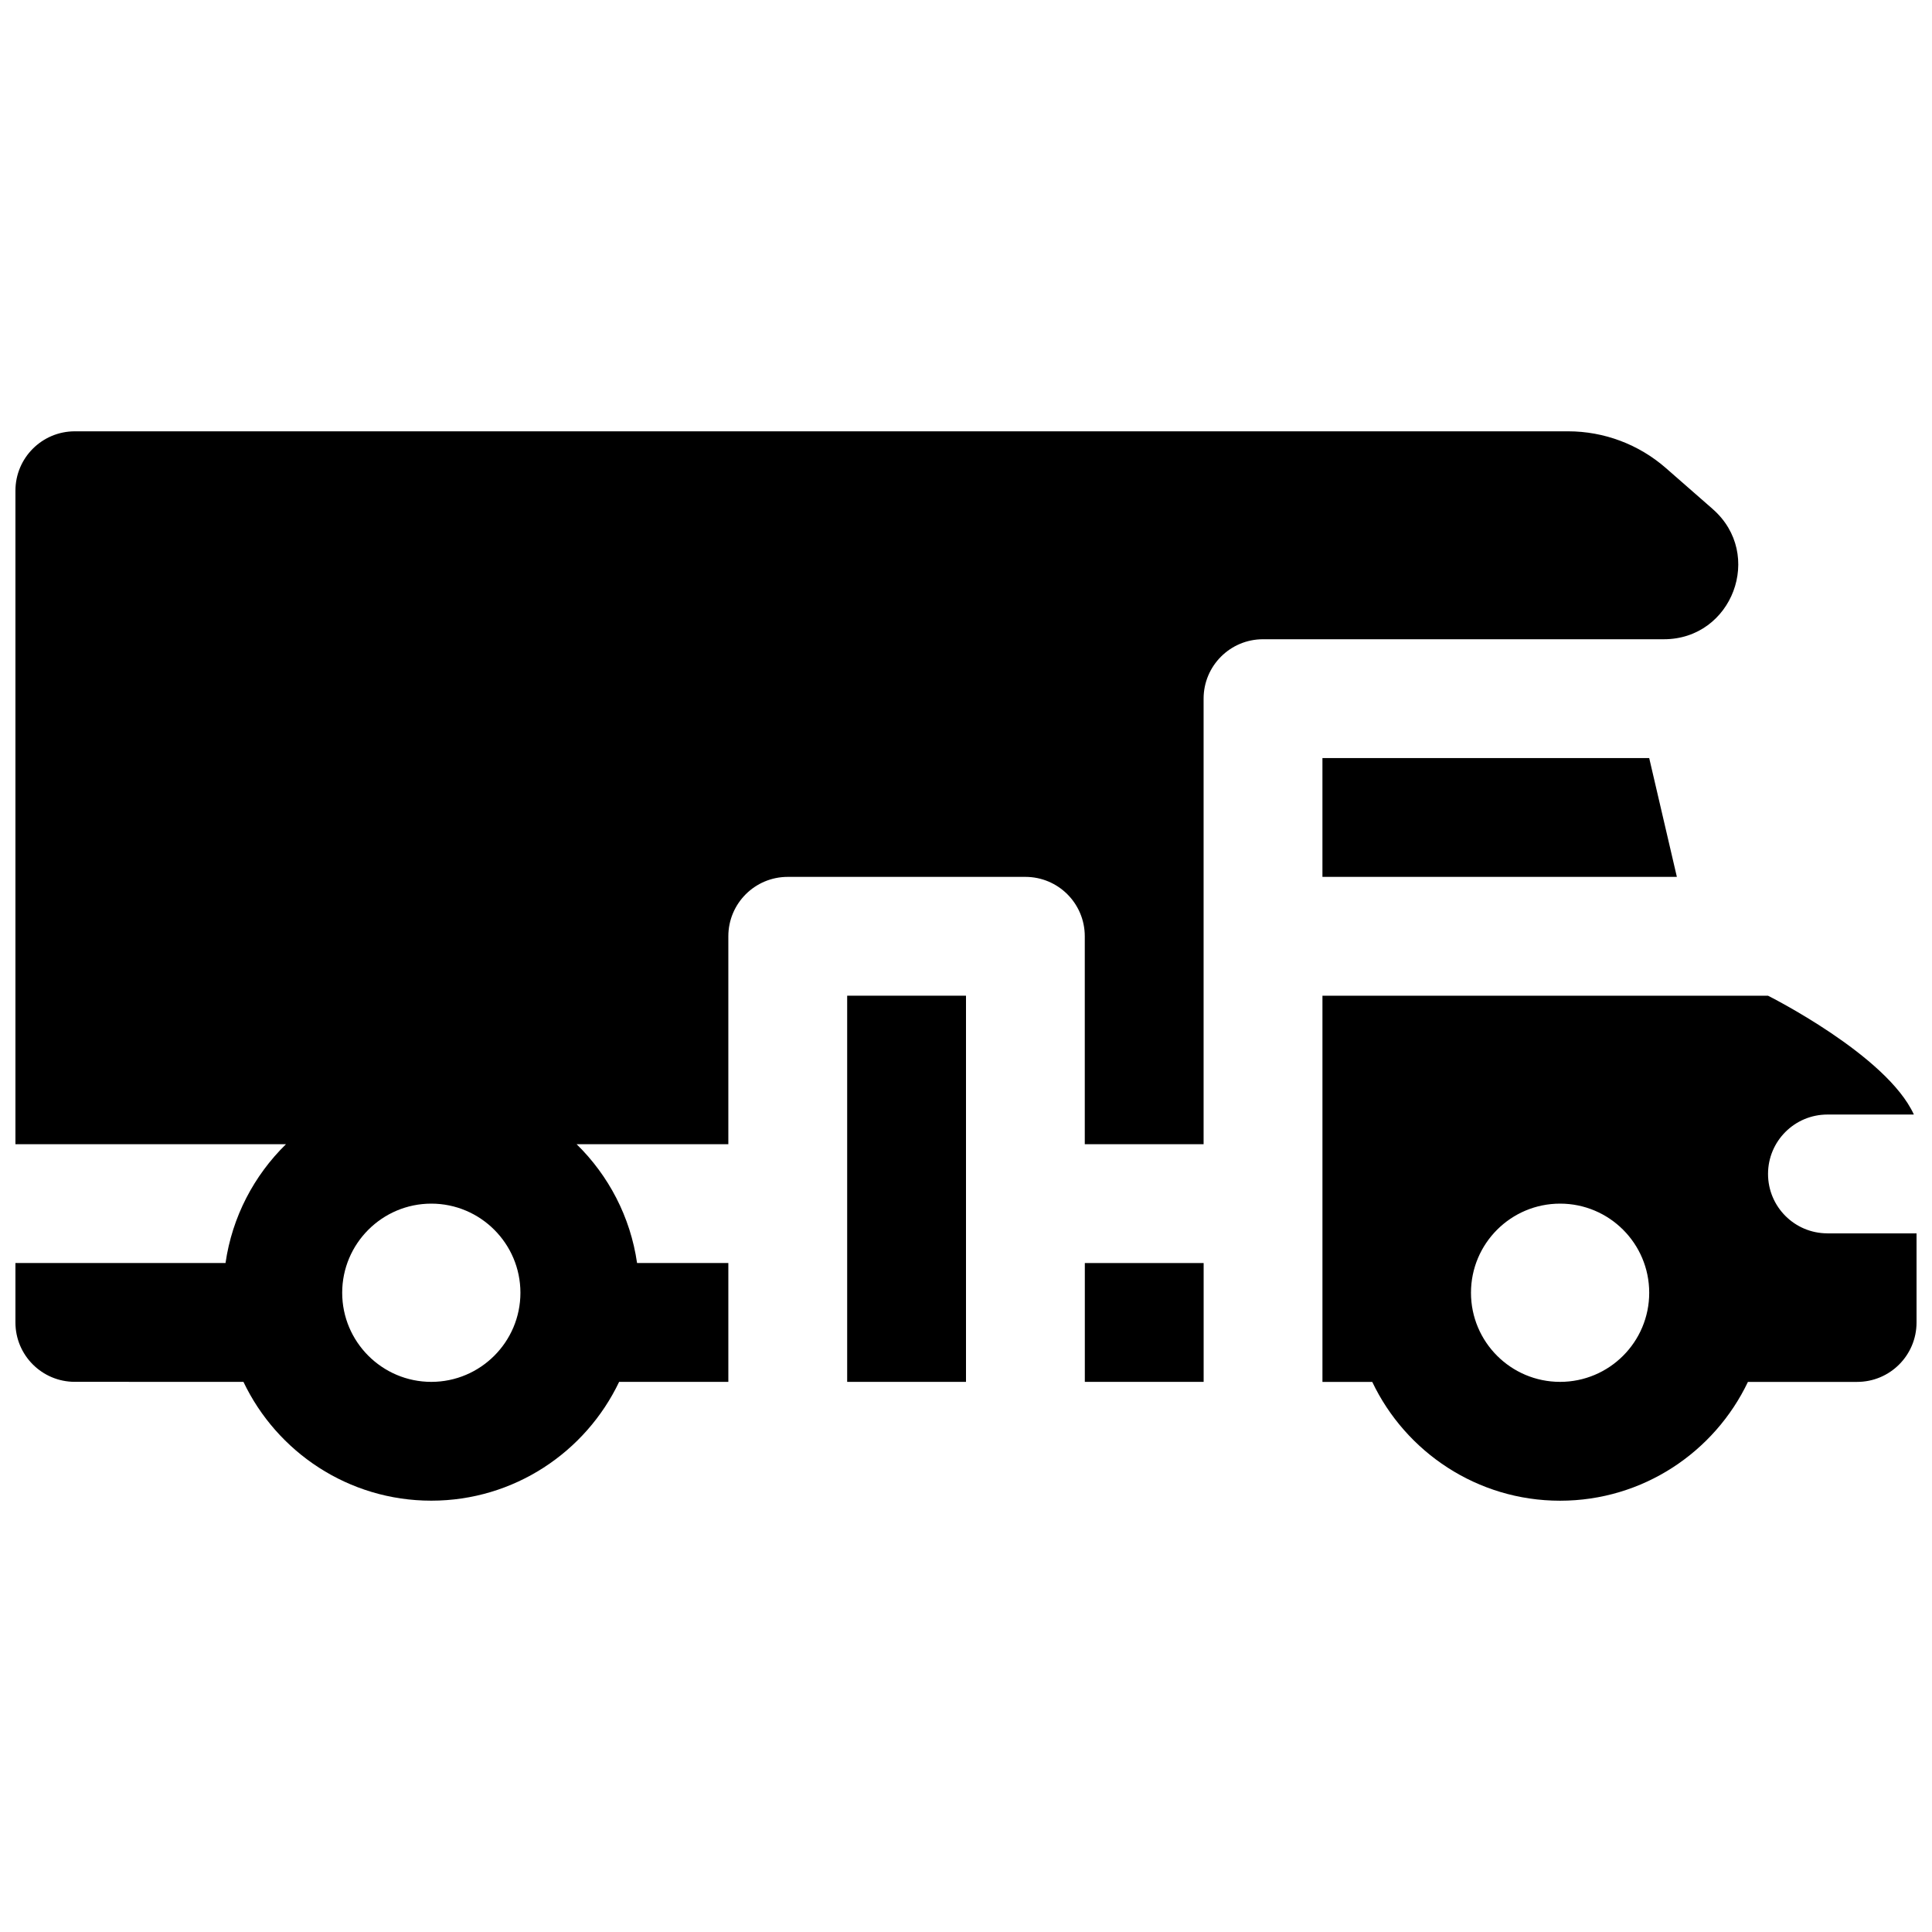
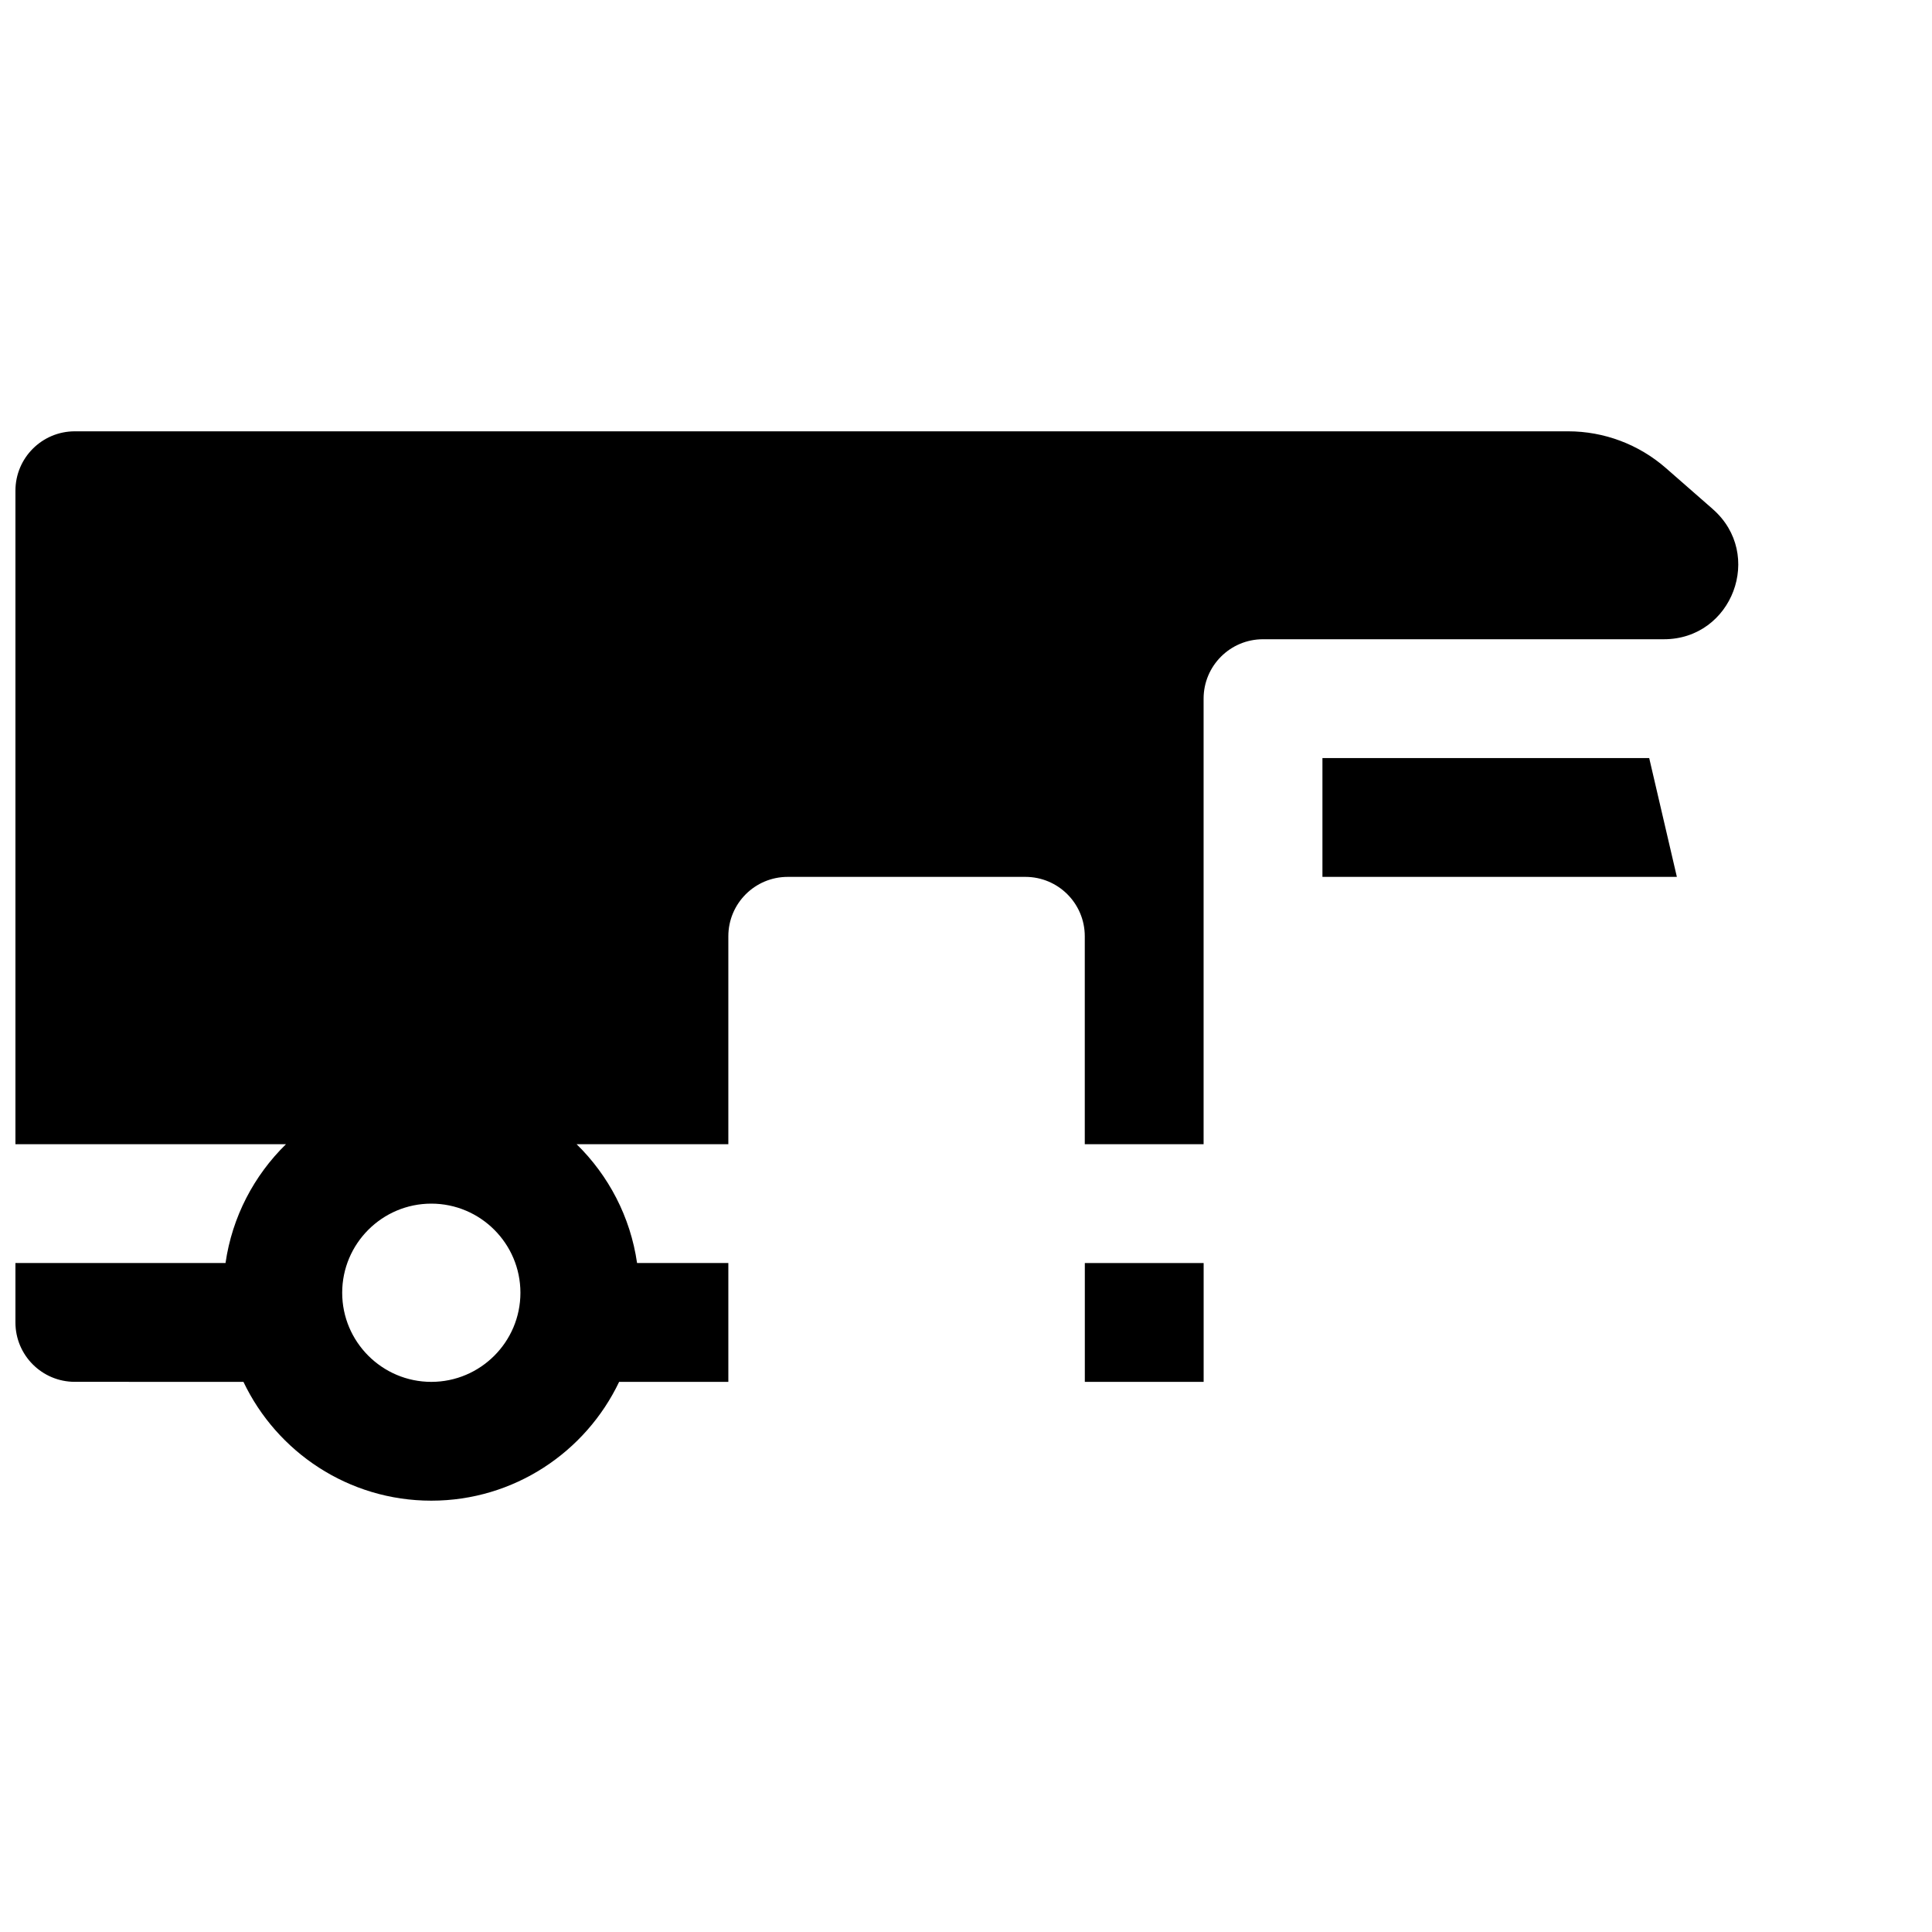
<svg xmlns="http://www.w3.org/2000/svg" width="800px" height="800px" version="1.1" viewBox="144 144 512 512">
  <defs>
    <clipPath id="b">
      <path d="m148.09 258h456.91v284h-456.91z" />
    </clipPath>
    <clipPath id="a">
-       <path d="m494 407h157.9v135h-157.9z" />
-     </clipPath>
+       </clipPath>
  </defs>
-   <path d="m368.51 407.87h31.488v102.34h-31.488z" />
  <path d="m431.49 478.72h31.488v31.488h-31.488z" />
  <g clip-path="url(#b)">
    <path d="m597.91 278.92-12.43-10.875c-7.172-6.277-16.383-9.742-25.918-9.742h-395.73c-8.699 0-15.742 7.047-15.742 15.742v173.18l71.695 0.004c-8.453 8.277-14.258 19.238-16.02 31.488h-55.676v15.742c0 8.699 7.047 15.742 15.742 15.742l44.684 0.004c8.855 18.598 27.836 31.488 49.781 31.488 21.941 0 40.914-12.891 49.781-31.488h28.941v-31.488h-24.188c-1.762-12.25-7.566-23.211-16.02-31.488h40.207v-55.105c0-8.699 7.047-15.742 15.742-15.742h62.977c8.699 0 15.742 7.047 15.742 15.742v55.105h31.488v-118.08c0-8.699 7.047-15.742 15.742-15.742h106.23c18.176 0 26.637-22.523 12.961-34.488zm-339.61 231.29c-13.02 0-23.617-10.598-23.617-23.617 0-13.02 10.598-23.617 23.617-23.617s23.617 10.598 23.617 23.617c0 13.02-10.598 23.617-23.617 23.617z" />
  </g>
  <path d="m494.46 344.89v31.488h93.926l-7.332-31.488z" />
  <g clip-path="url(#a)">
    <path d="m628.29 470.85c-8.699 0-15.742-7.047-15.742-15.742 0-8.699 7.047-15.742 15.742-15.742h22.906c-7.164-15.742-38.652-31.488-38.652-31.488h-118.08v102.34h13.195c8.855 18.598 27.836 31.488 49.781 31.488 21.941 0 40.914-12.891 49.781-31.488h28.941c8.699 0 15.742-7.047 15.742-15.742v-23.617h-23.617zm-70.848 39.359c-13.039 0-23.617-10.578-23.617-23.617 0-13.039 10.578-23.617 23.617-23.617 13.039 0 23.617 10.578 23.617 23.617 0 13.039-10.578 23.617-23.617 23.617z" />
  </g>
</svg>